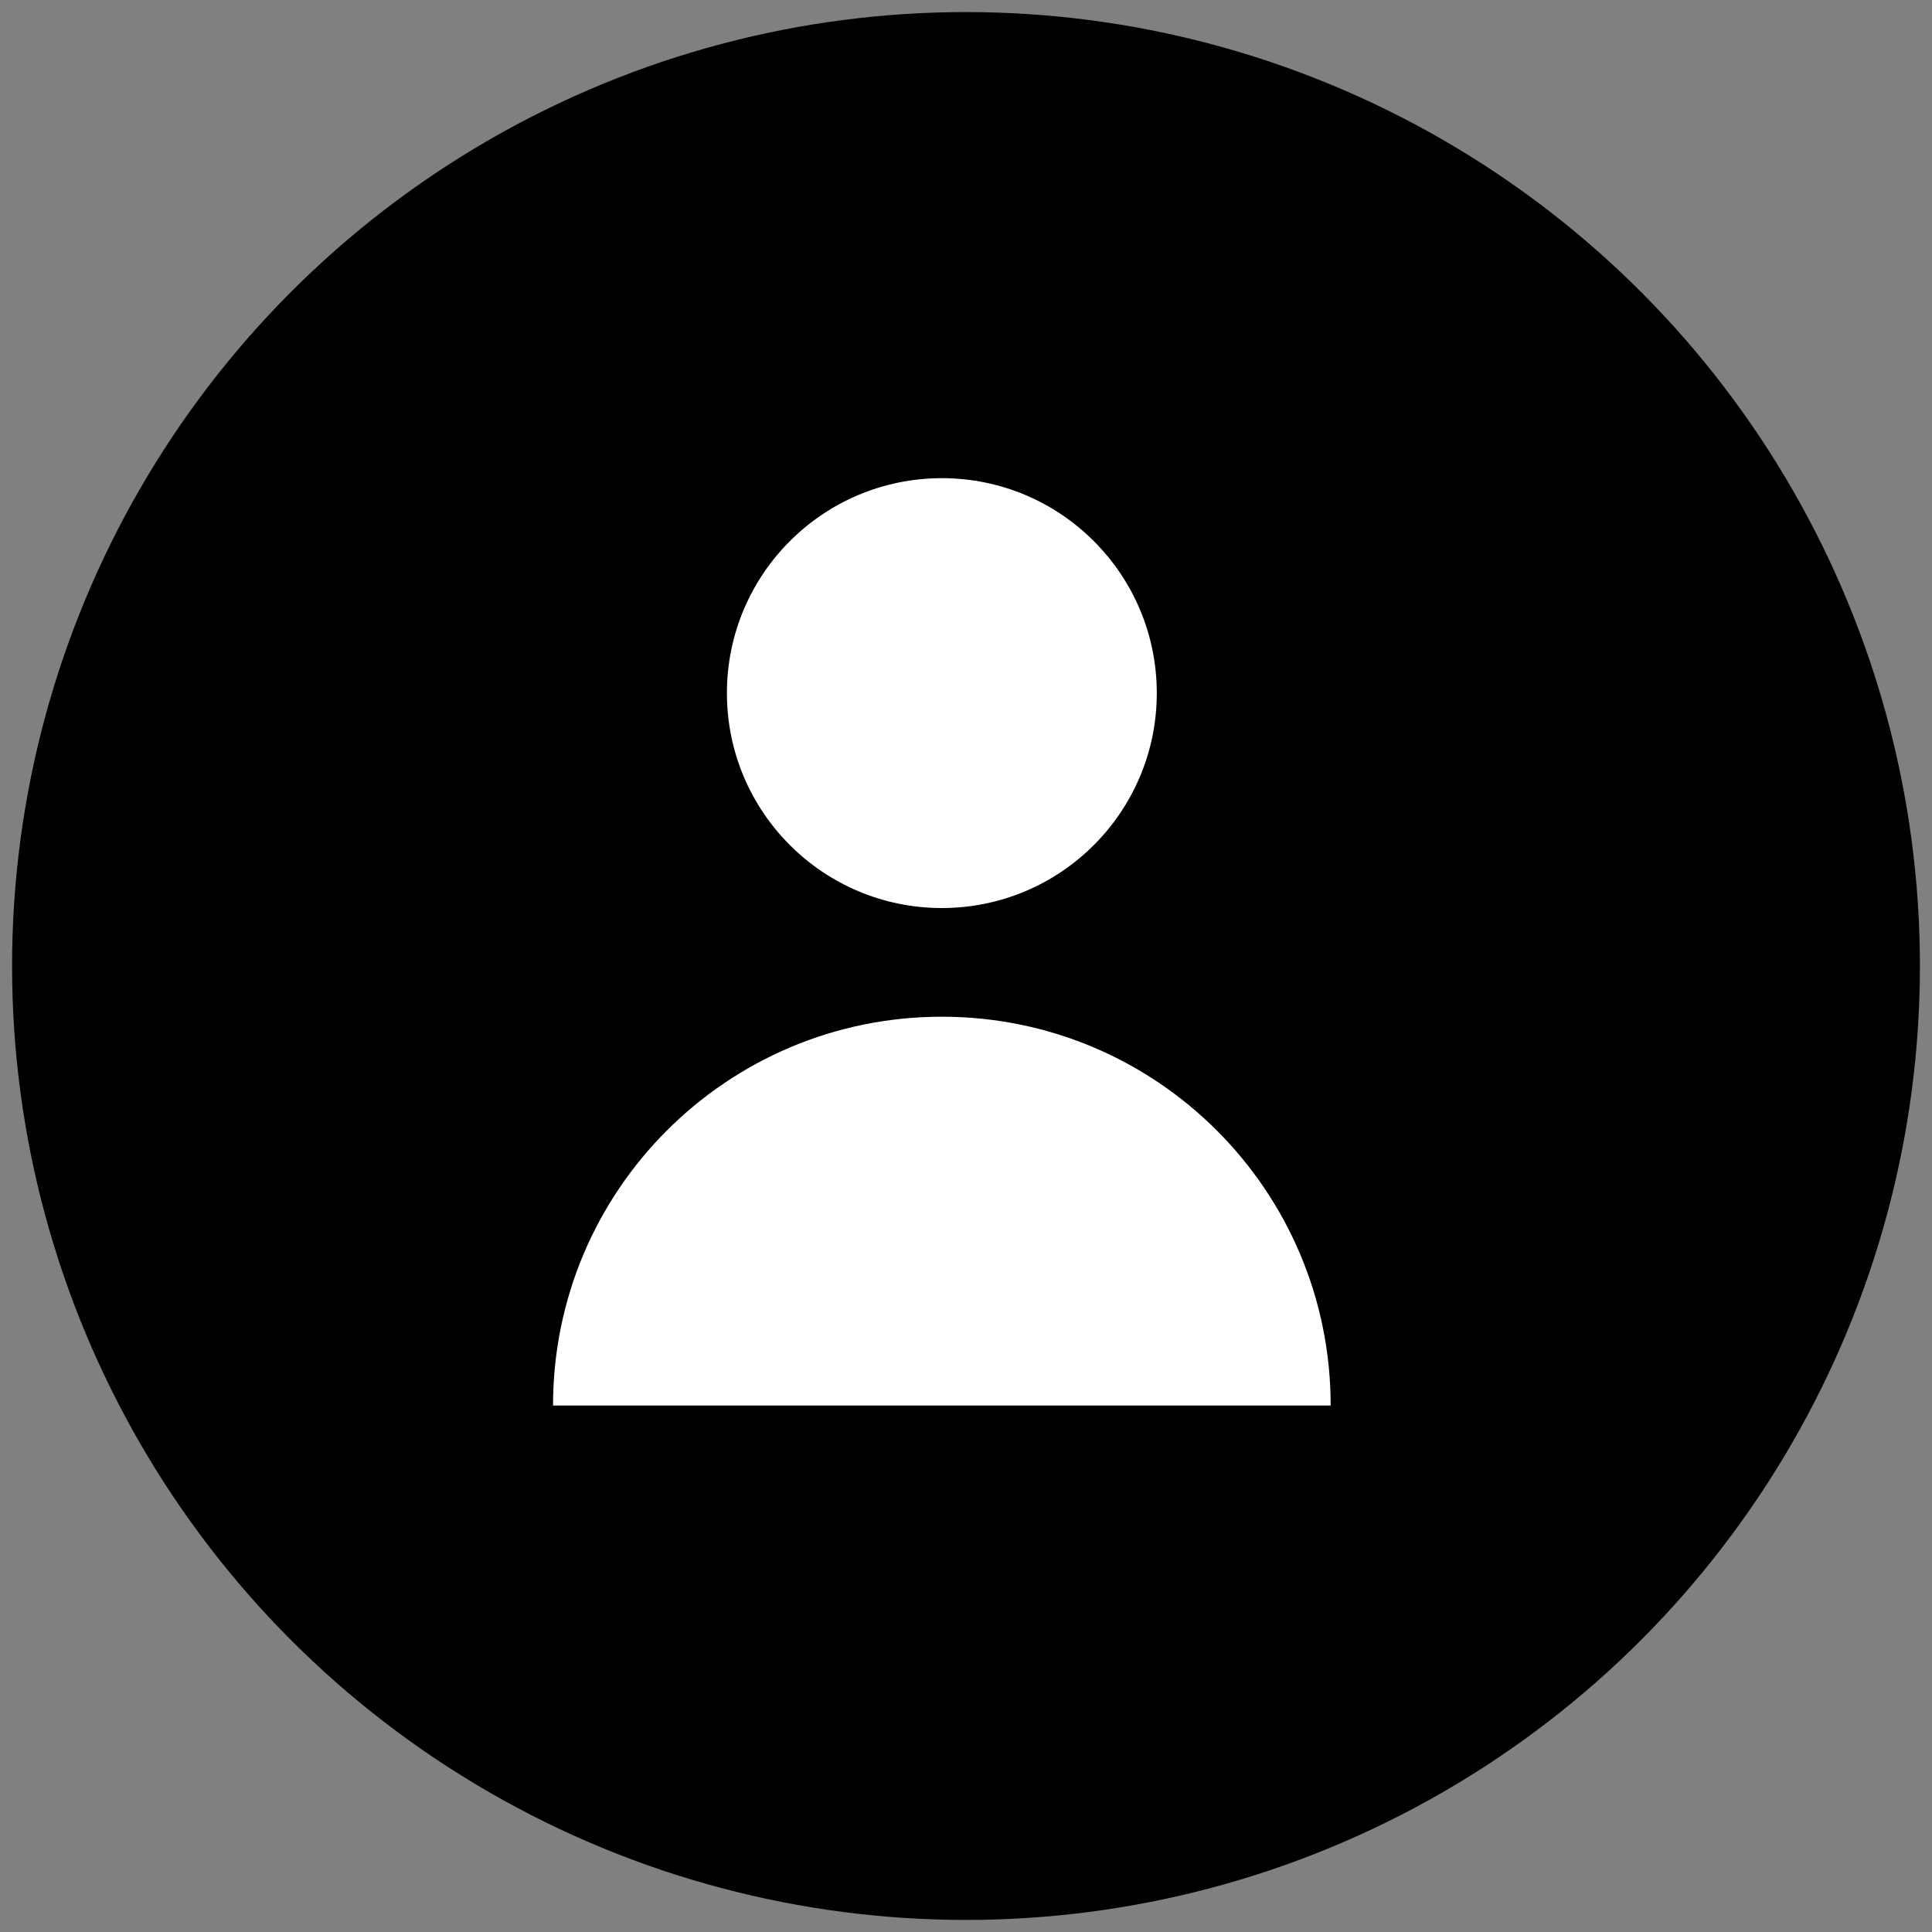
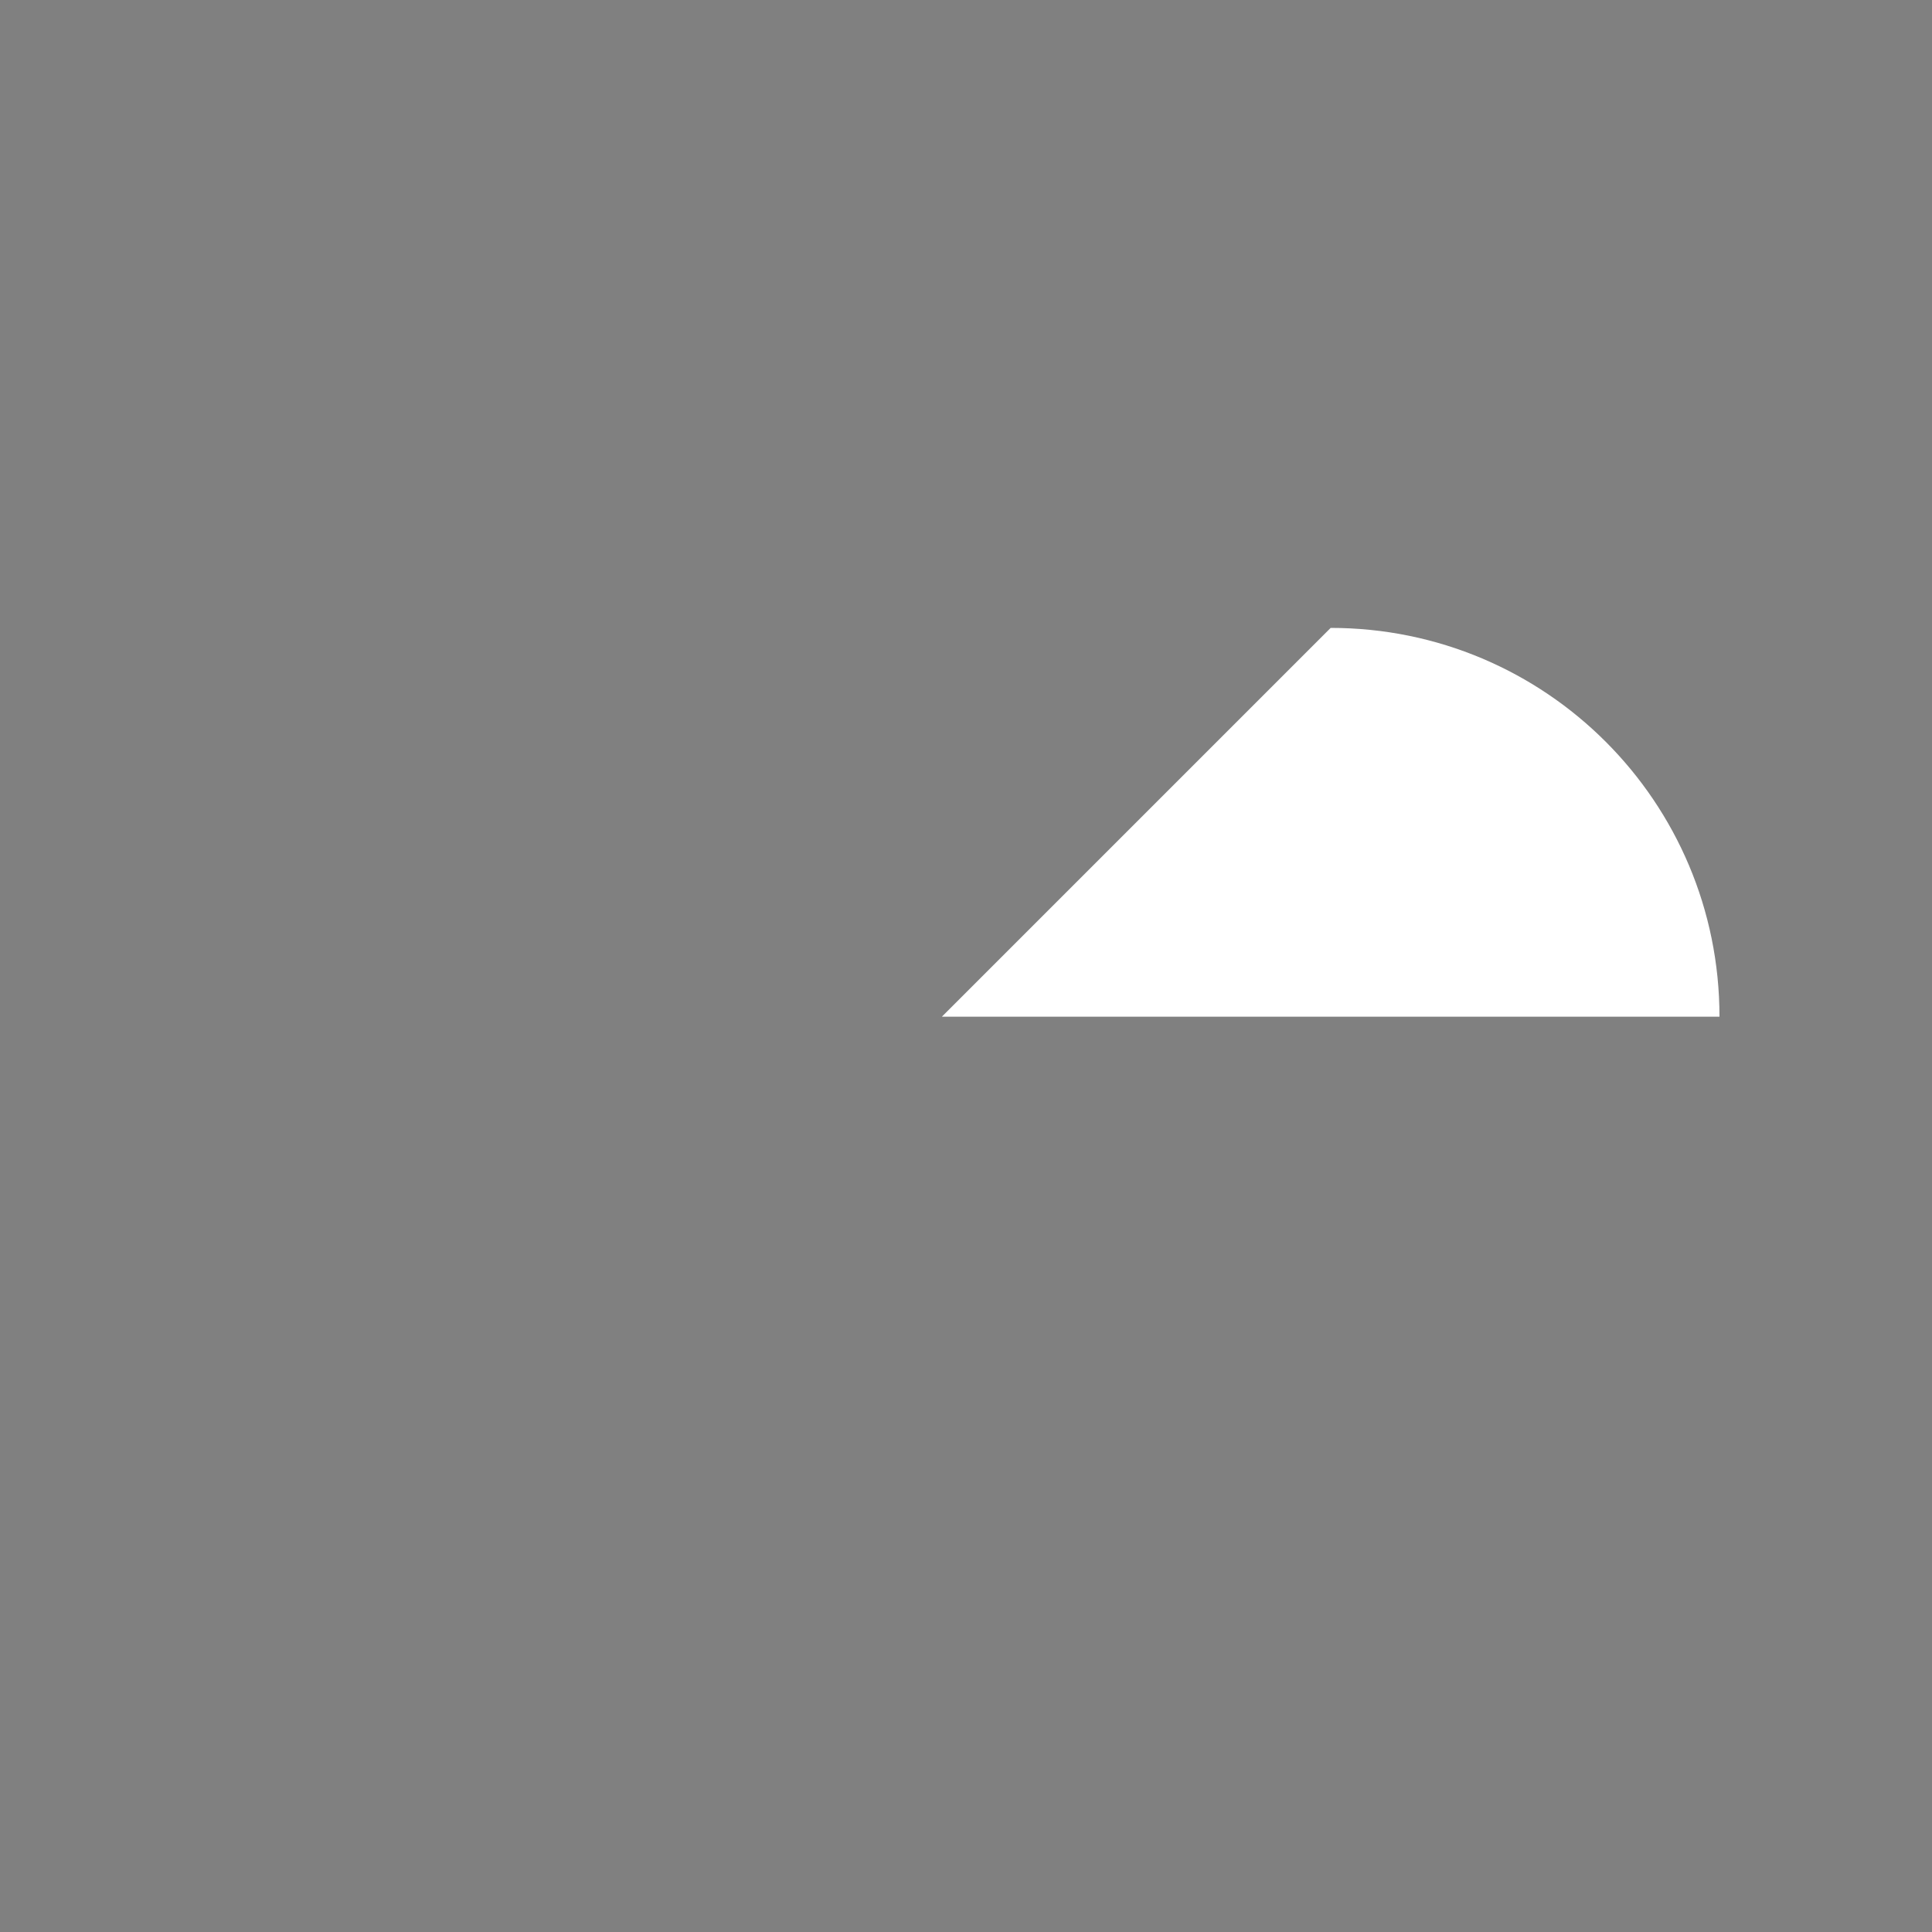
<svg xmlns="http://www.w3.org/2000/svg" enable-background="new 0 0 80 80" viewBox="0 0 80 80">
  <rect x="0" y="0" width="80" height="80" fill="#808080" stroke="none" />
-   <circle cx="40" cy="40" r="39.5" />
  <g fill="#fff">
-     <circle cx="39" cy="28.7" r="8.9" />
-     <path d="m39 42.1c-8.9 0-16.1 7.2-16.1 16.1h32.2c0-8.9-7.2-16.1-16.1-16.1z" />
+     <path d="m39 42.1h32.2c0-8.9-7.2-16.1-16.1-16.1z" />
  </g>
</svg>